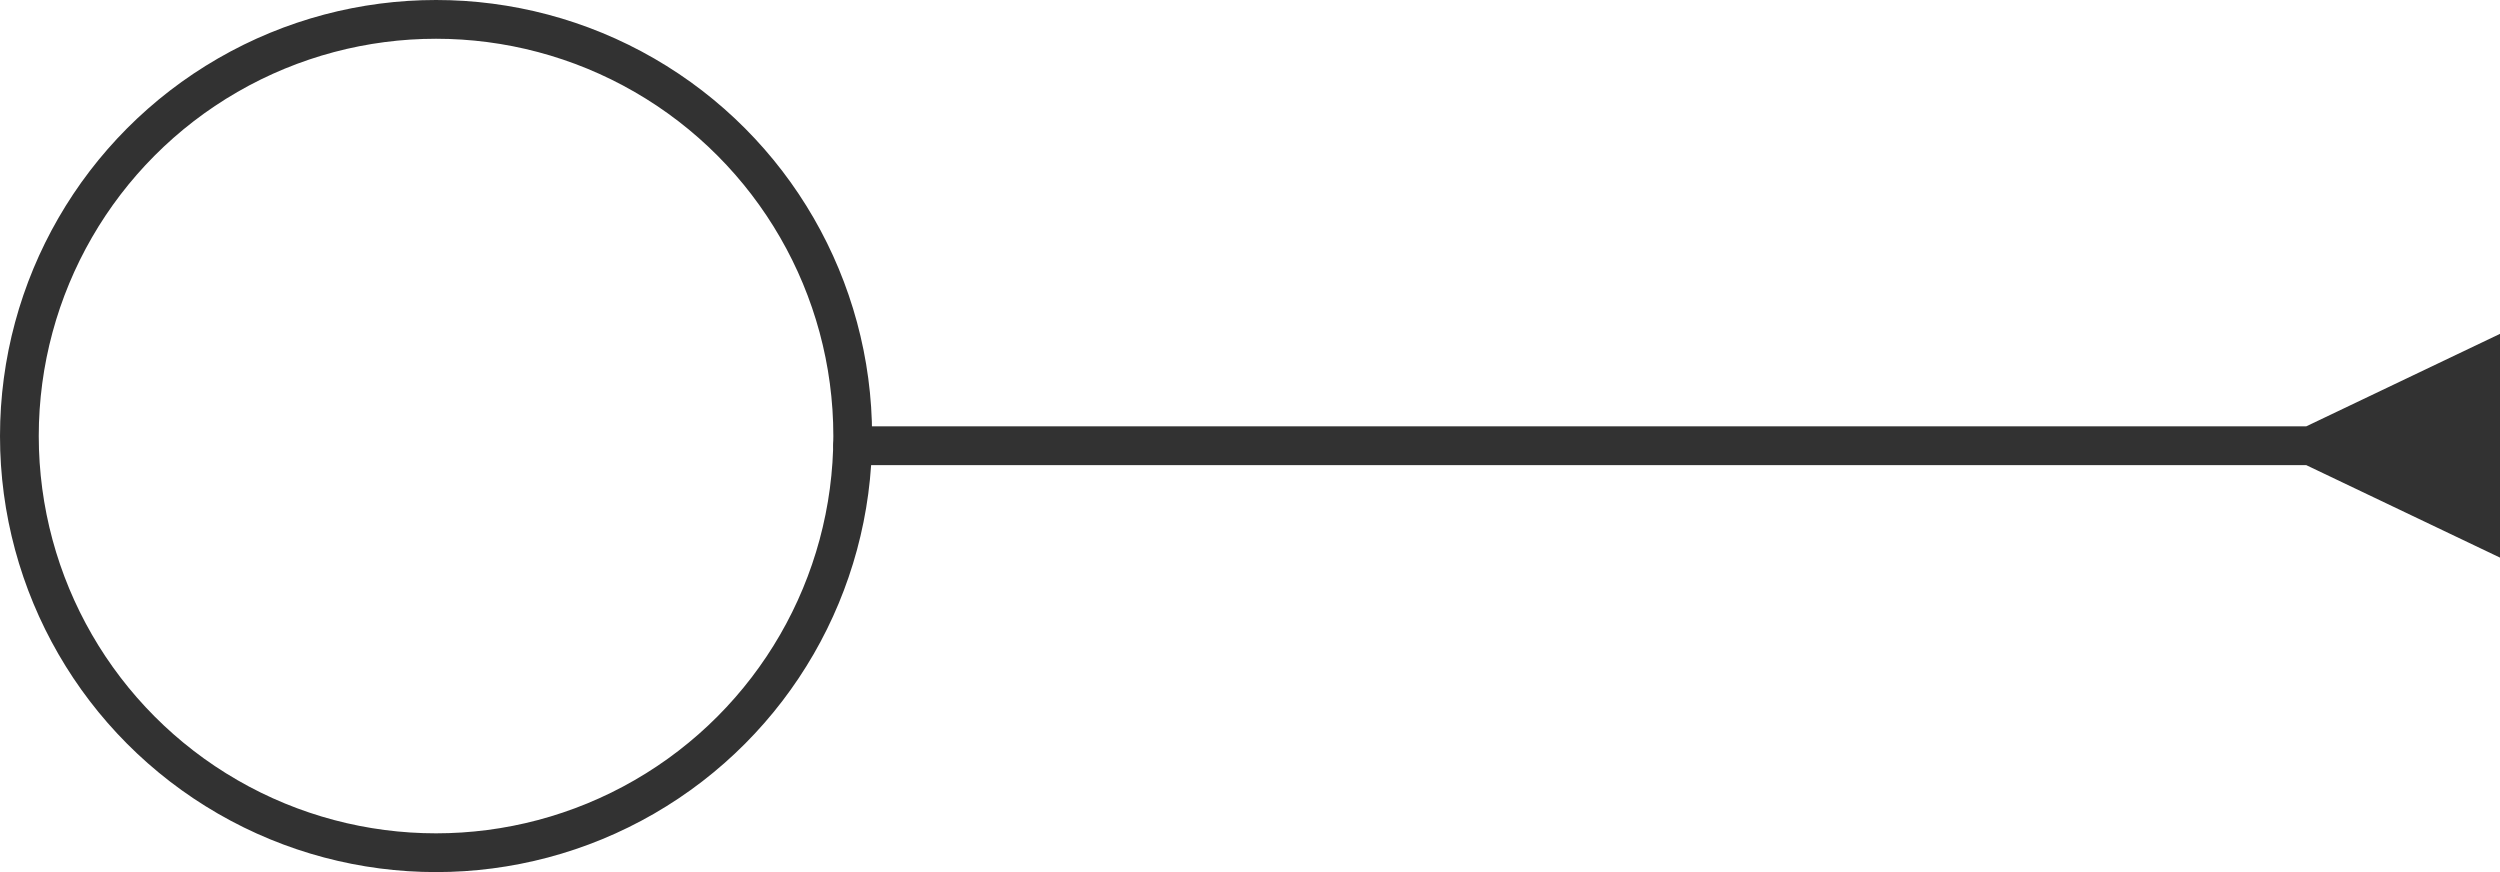
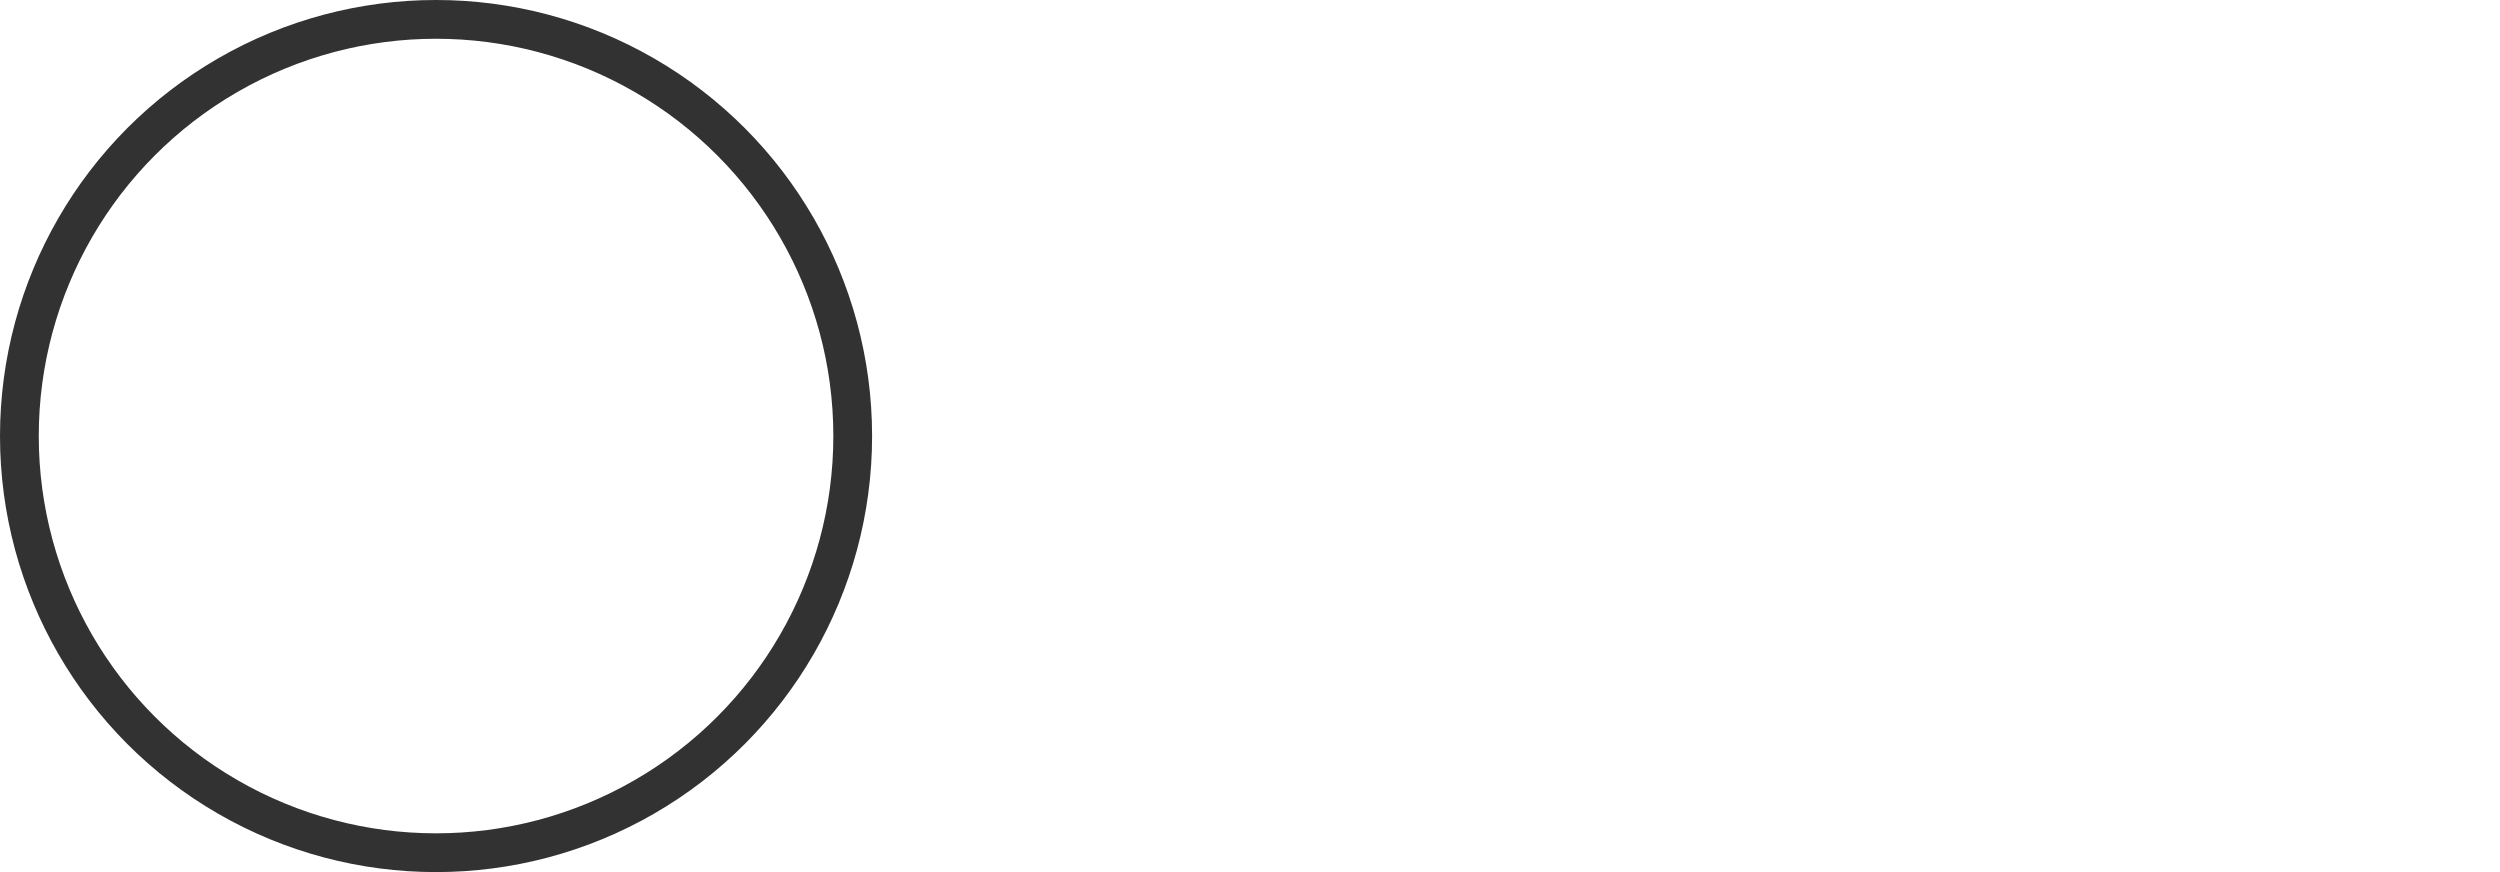
<svg xmlns="http://www.w3.org/2000/svg" width="129" height="45" viewBox="0 0 129 45" fill="none">
-   <path d="M44 22C43.448 22 43 22.448 43 23C43 23.552 43.448 24 44 24L44 22ZM119 24L129 28.773L129 17.227L119 22L119 24ZM44 24L120 24L120 22L44 22L44 24Z" fill="#323232" />
  <g filter="url(#filter0_b_148_375)">
    <circle cx="22.5" cy="22.5" r="21.5" stroke="#323232" stroke-width="2" />
  </g>
  <defs>
    <filter id="filter0_b_148_375" x="-5" y="-5" width="55" height="55" filterUnits="userSpaceOnUse" color-interpolation-filters="sRGB">
      <feFlood flood-opacity="0" result="BackgroundImageFix" />
      <feGaussianBlur in="BackgroundImageFix" stdDeviation="2.5" />
      <feComposite in2="SourceAlpha" operator="in" result="effect1_backgroundBlur_148_375" />
      <feBlend mode="normal" in="SourceGraphic" in2="effect1_backgroundBlur_148_375" result="shape" />
    </filter>
  </defs>
</svg>